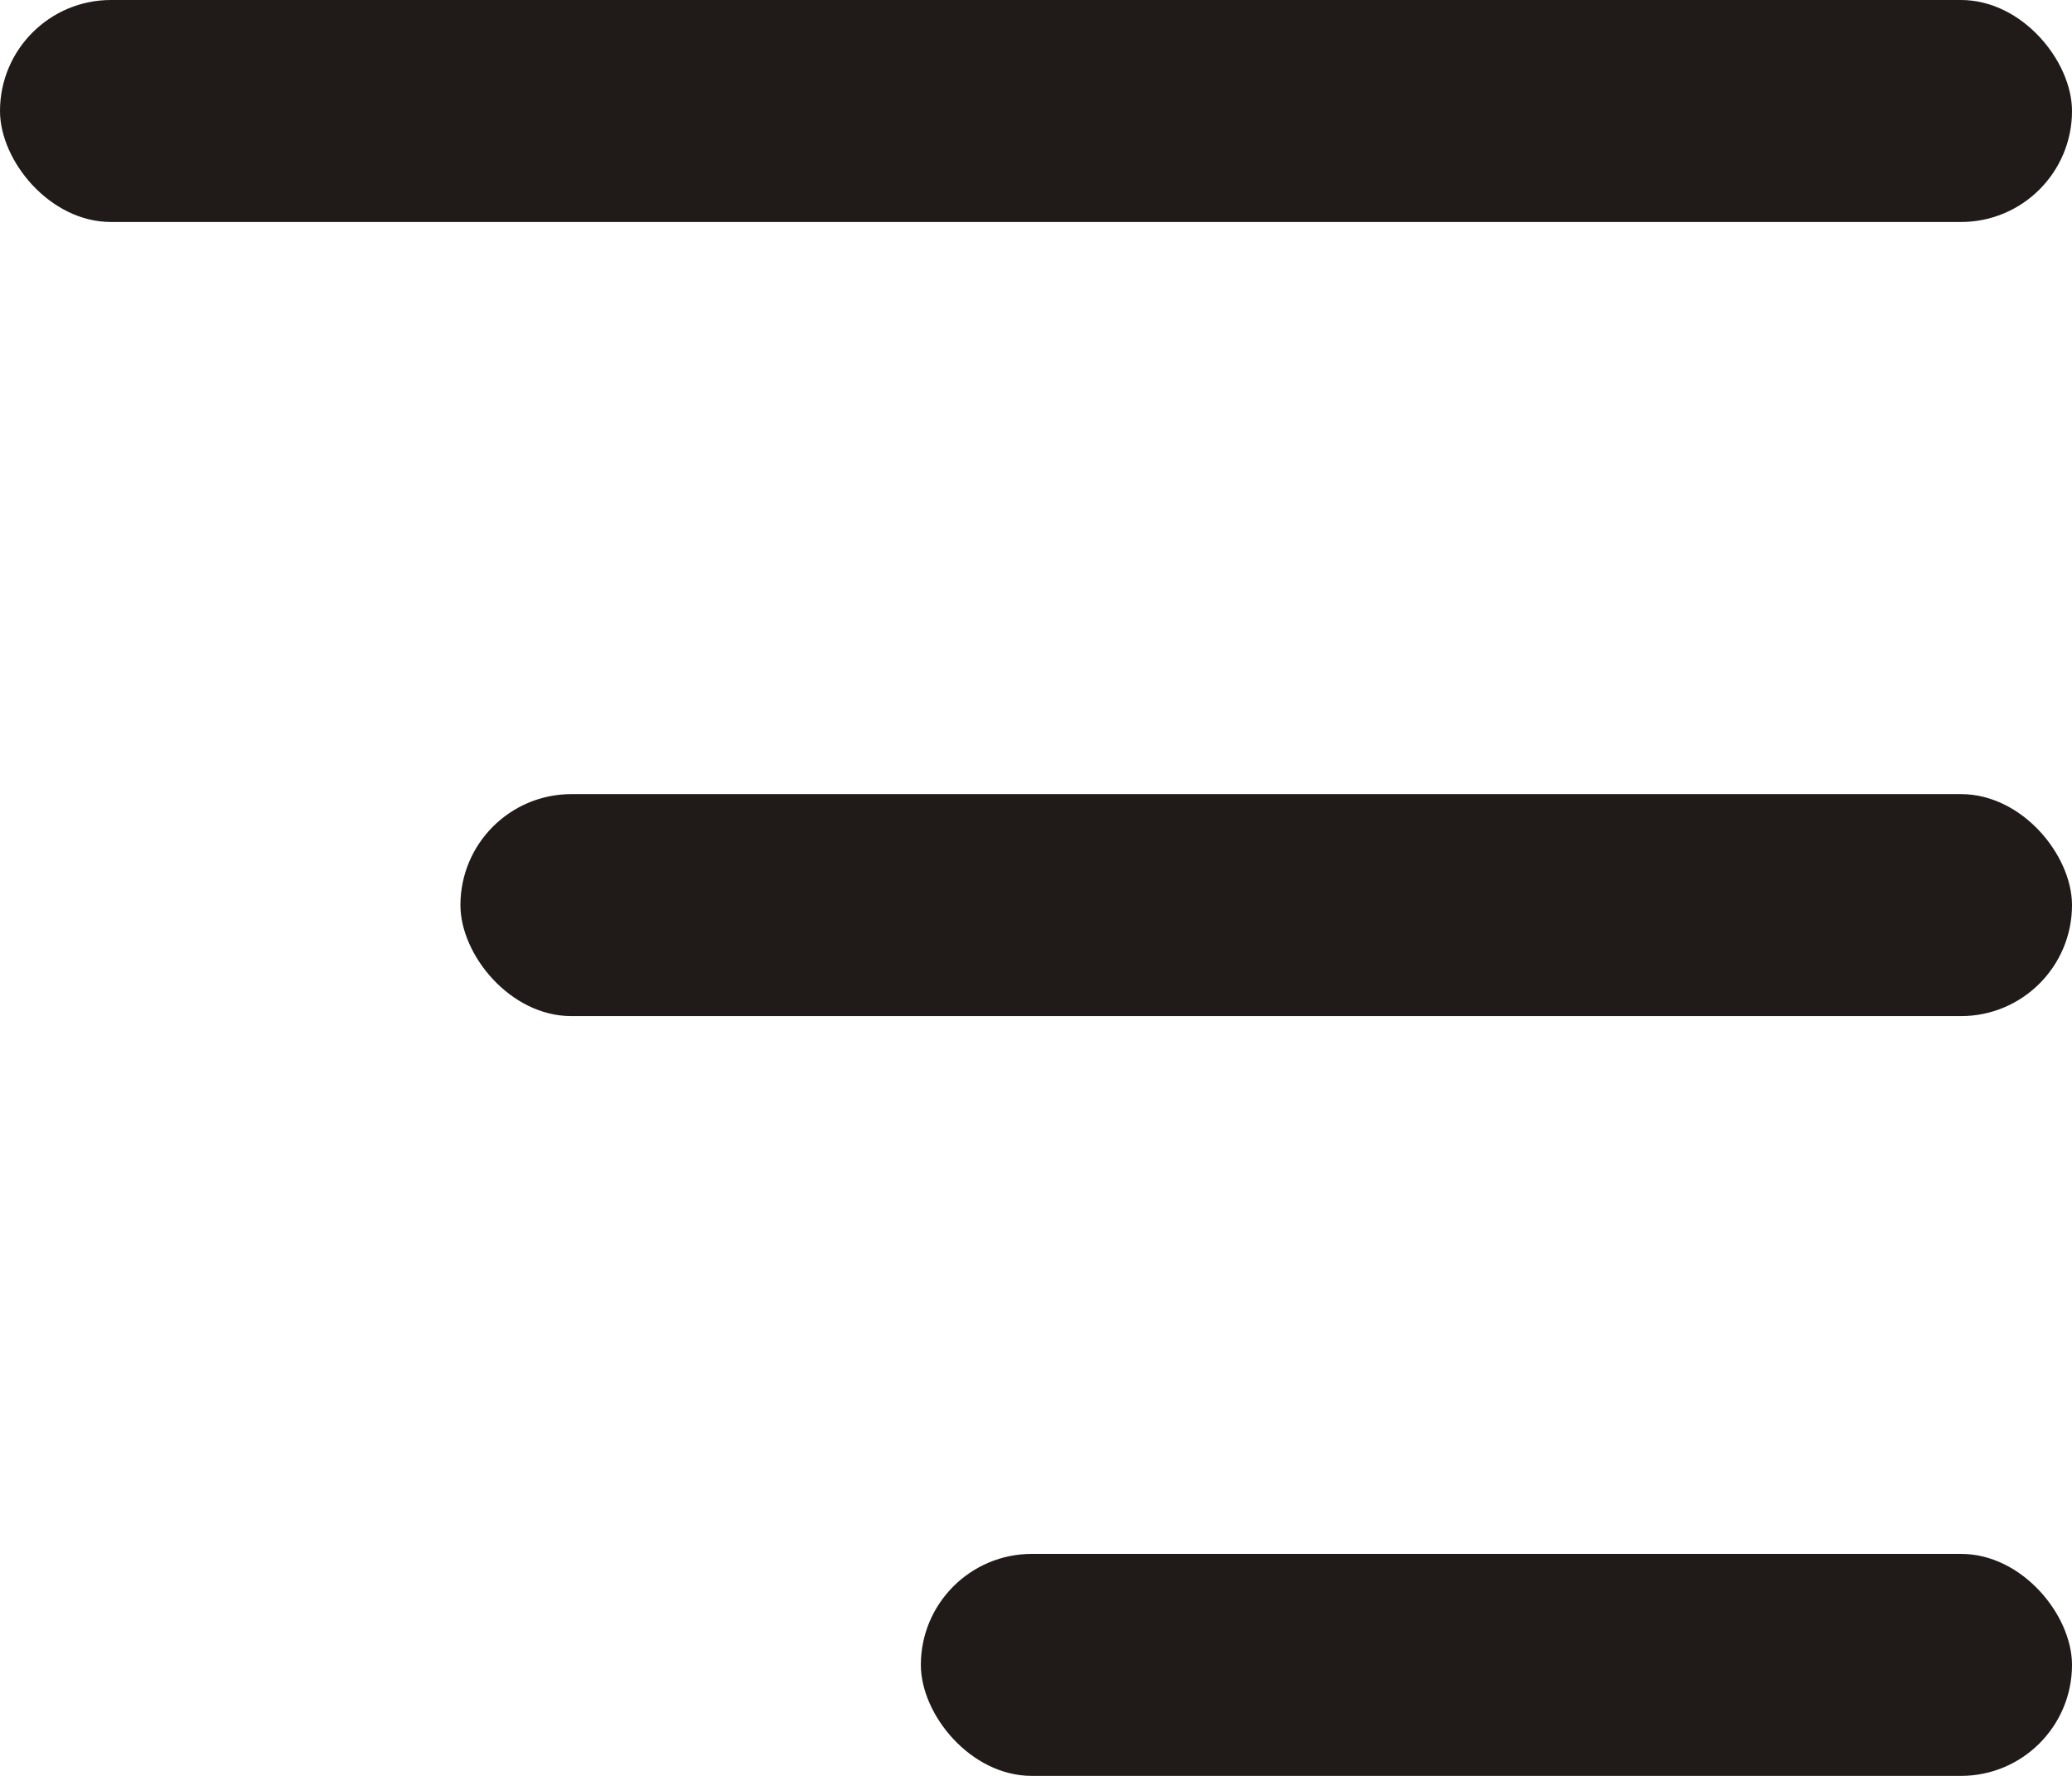
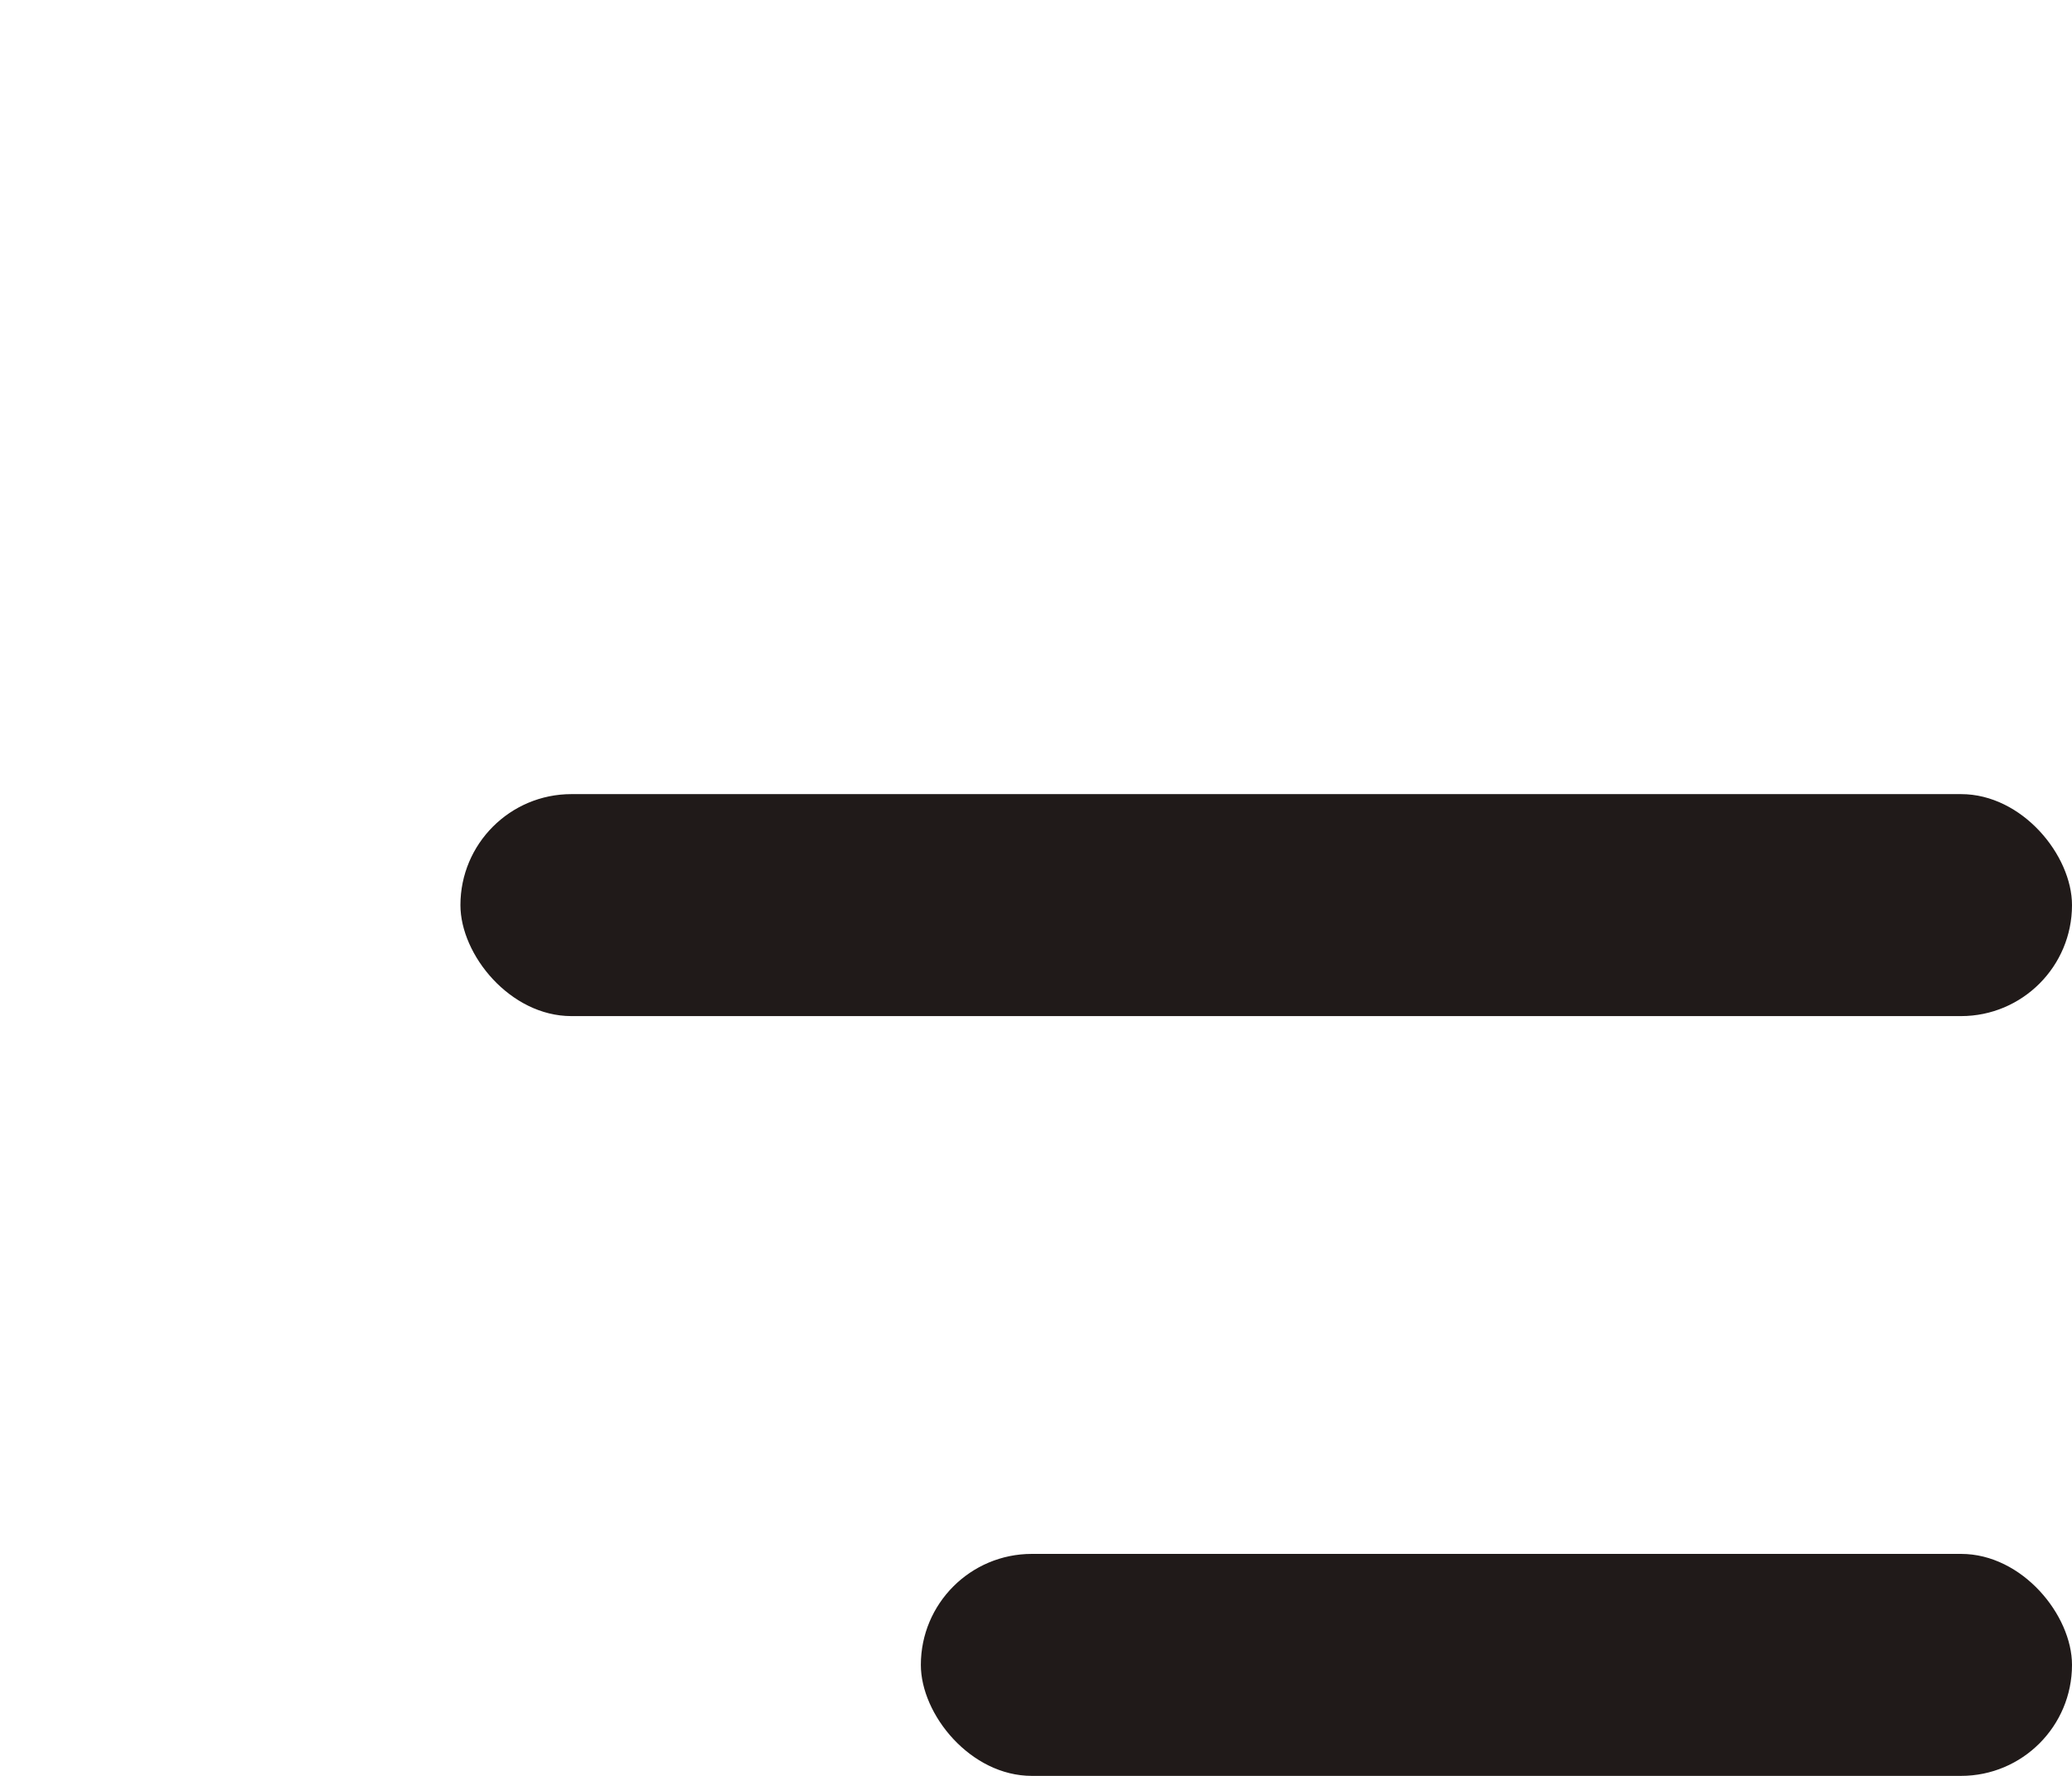
<svg xmlns="http://www.w3.org/2000/svg" width="14" height="12" viewBox="0 0 14 12" fill="none">
-   <rect width="14" height="1.5" rx="0.75" fill="#201A19" />
  <rect x="3.111" y="5.366" width="10.889" height="1.5" rx="0.75" fill="#201A19" />
  <rect x="6.222" y="10.5" width="7.778" height="1.5" rx="0.75" fill="#201A19" />
</svg>